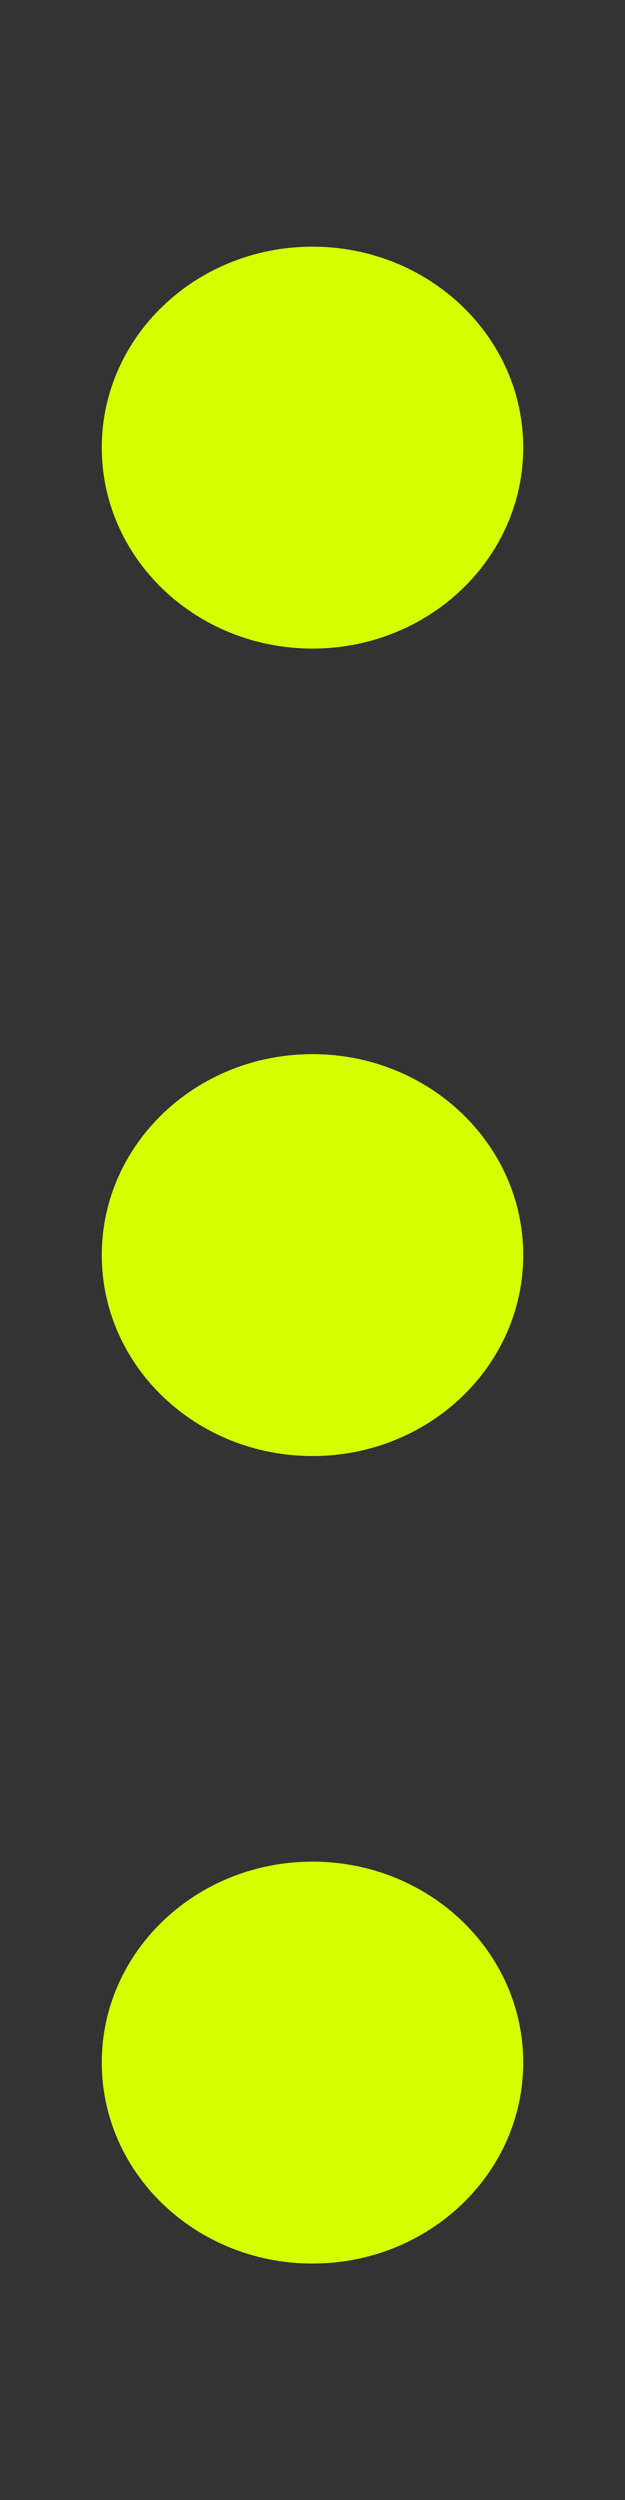
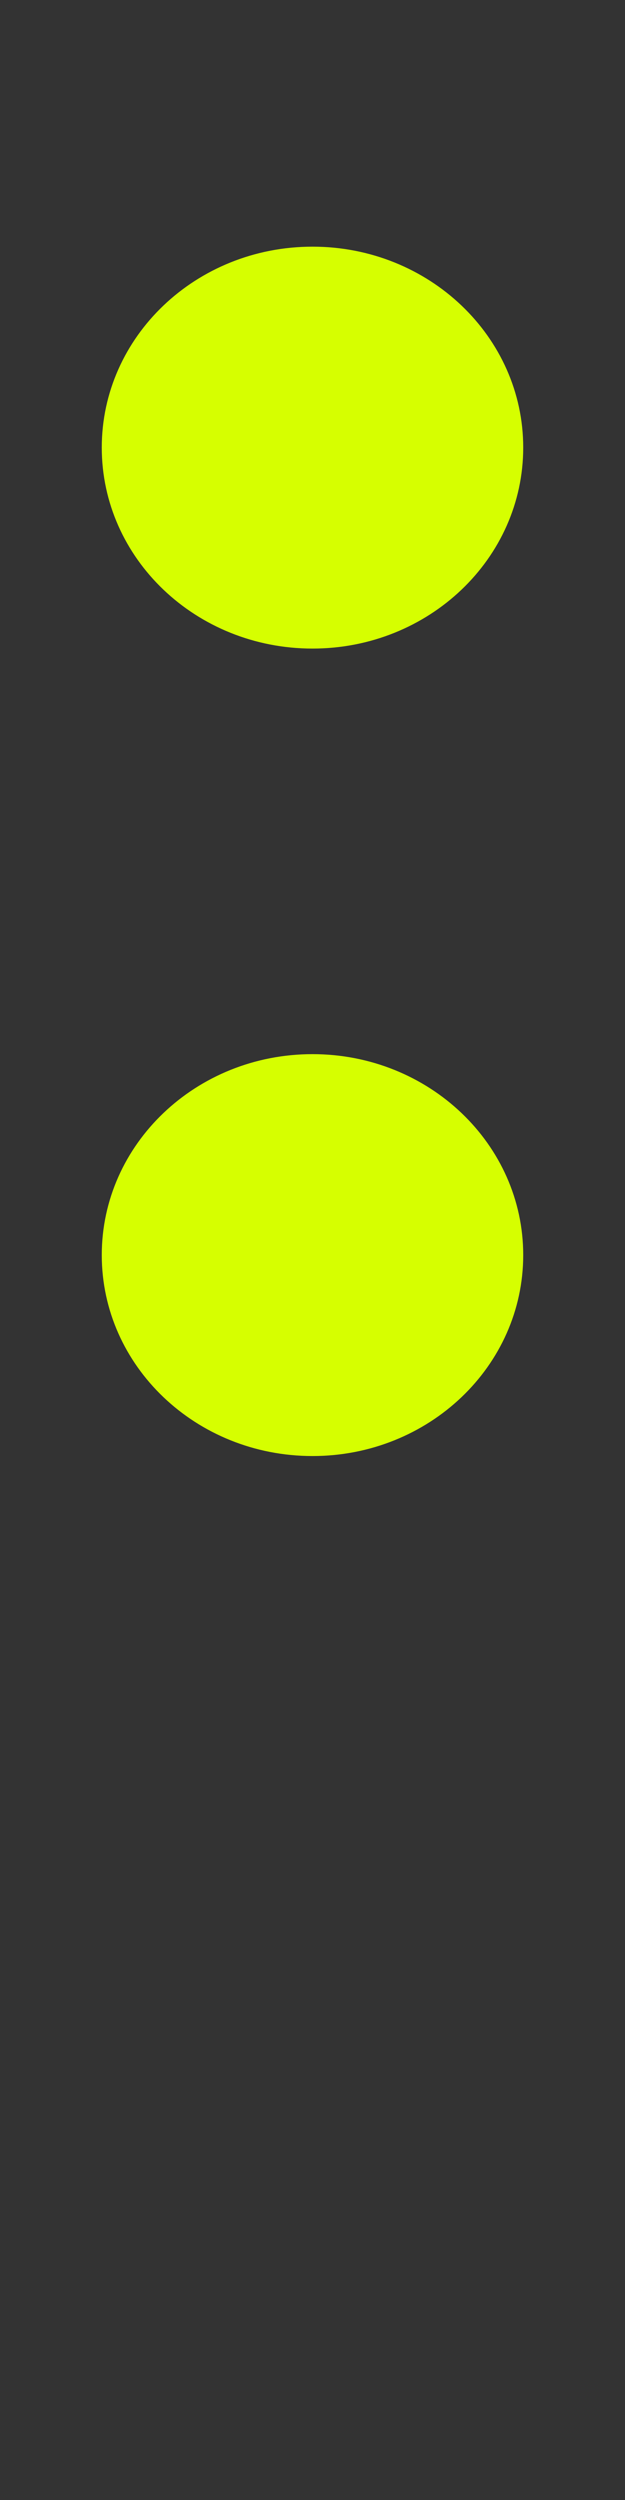
<svg xmlns="http://www.w3.org/2000/svg" version="1.1" id="Livello_1" x="0px" y="0px" width="60px" height="240px" viewBox="0 0 60 240" enable-background="new 0 0 60 240" xml:space="preserve">
  <rect x="0" y="0" width="60" height="240" fill="#333333" stroke="none" />
  <path fill="#D6FF00" d="M30,62.263c11.172,0,20.229-8.639,20.229-19.297c0-10.647-9.058-19.286-20.229-19.286  c-11.177,0-20.23,8.639-20.23,19.286C9.77,53.625,18.823,62.263,30,62.263" />
  <path fill="#D6FF00" d="M30,139.78c11.172,0,20.229-8.637,20.229-19.294c0-10.647-9.058-19.288-20.229-19.288  c-11.177,0-20.23,8.641-20.23,19.288C9.77,131.144,18.823,139.78,30,139.78" />
-   <path fill="#D6FF00" d="M30,217.3c11.172,0,20.229-8.637,20.229-19.297c0-10.648-9.058-19.285-20.229-19.285  c-11.177,0-20.23,8.637-20.23,19.285C9.77,208.663,18.823,217.3,30,217.3" />
</svg>